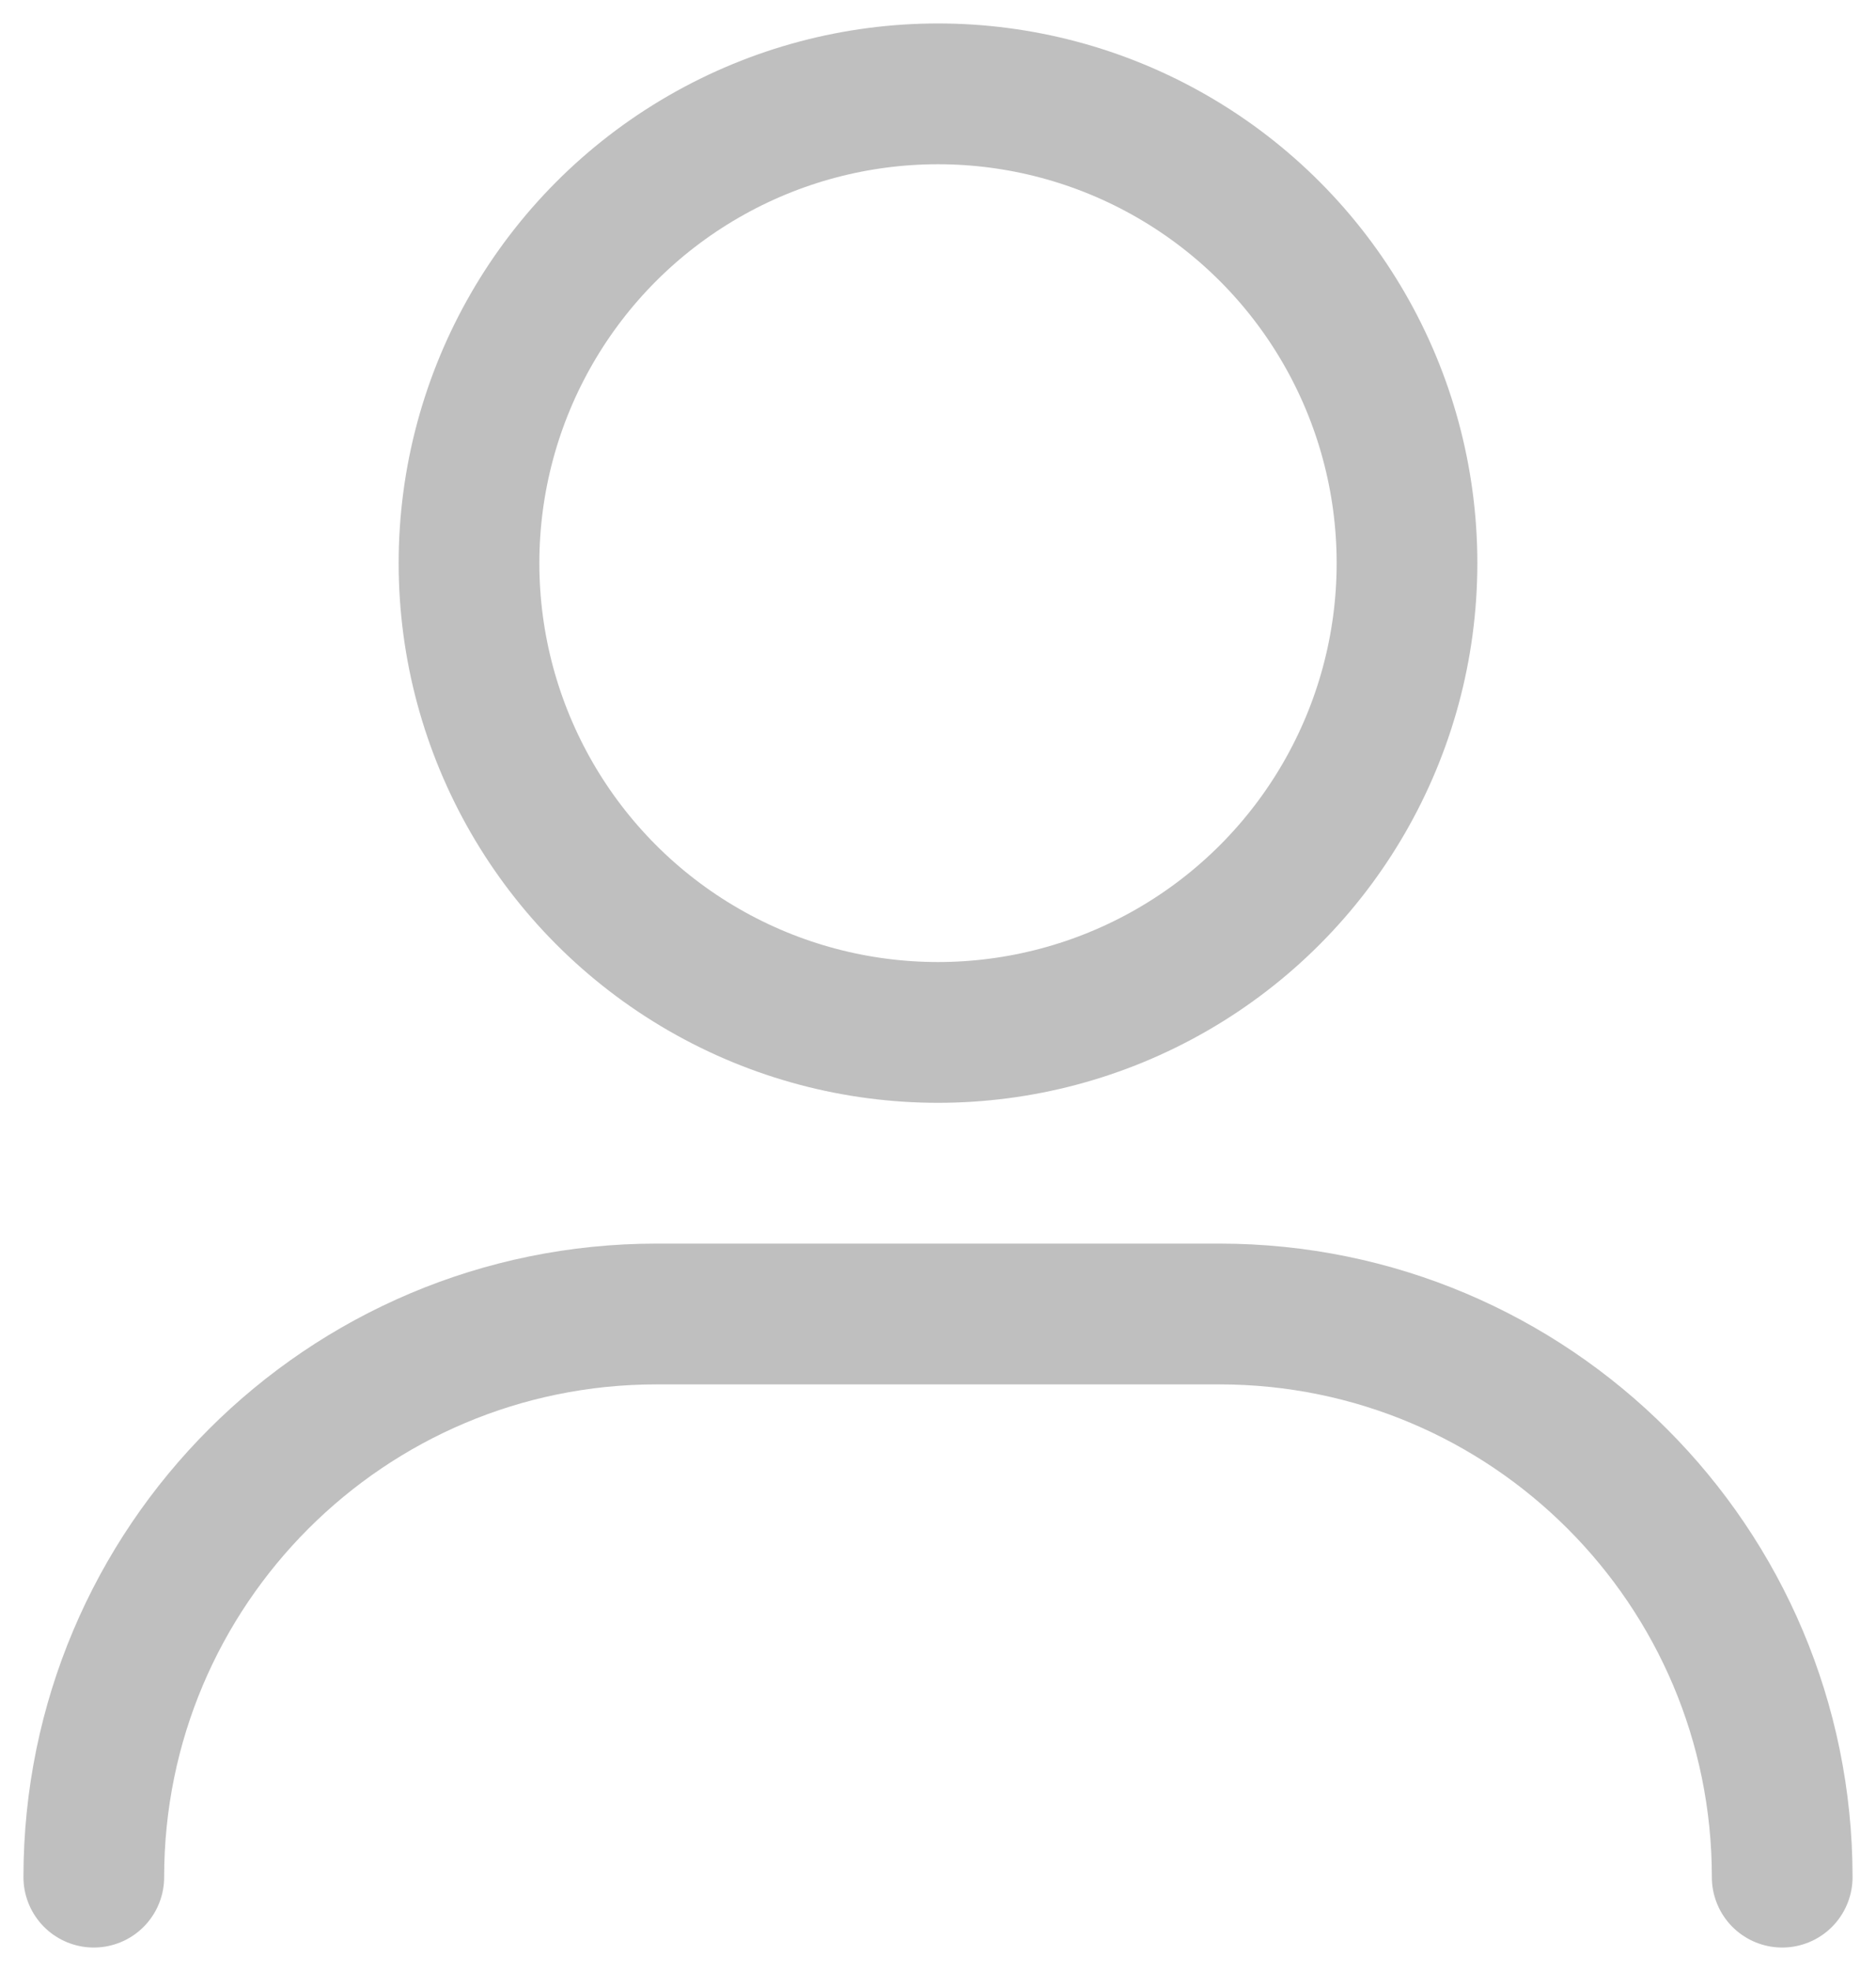
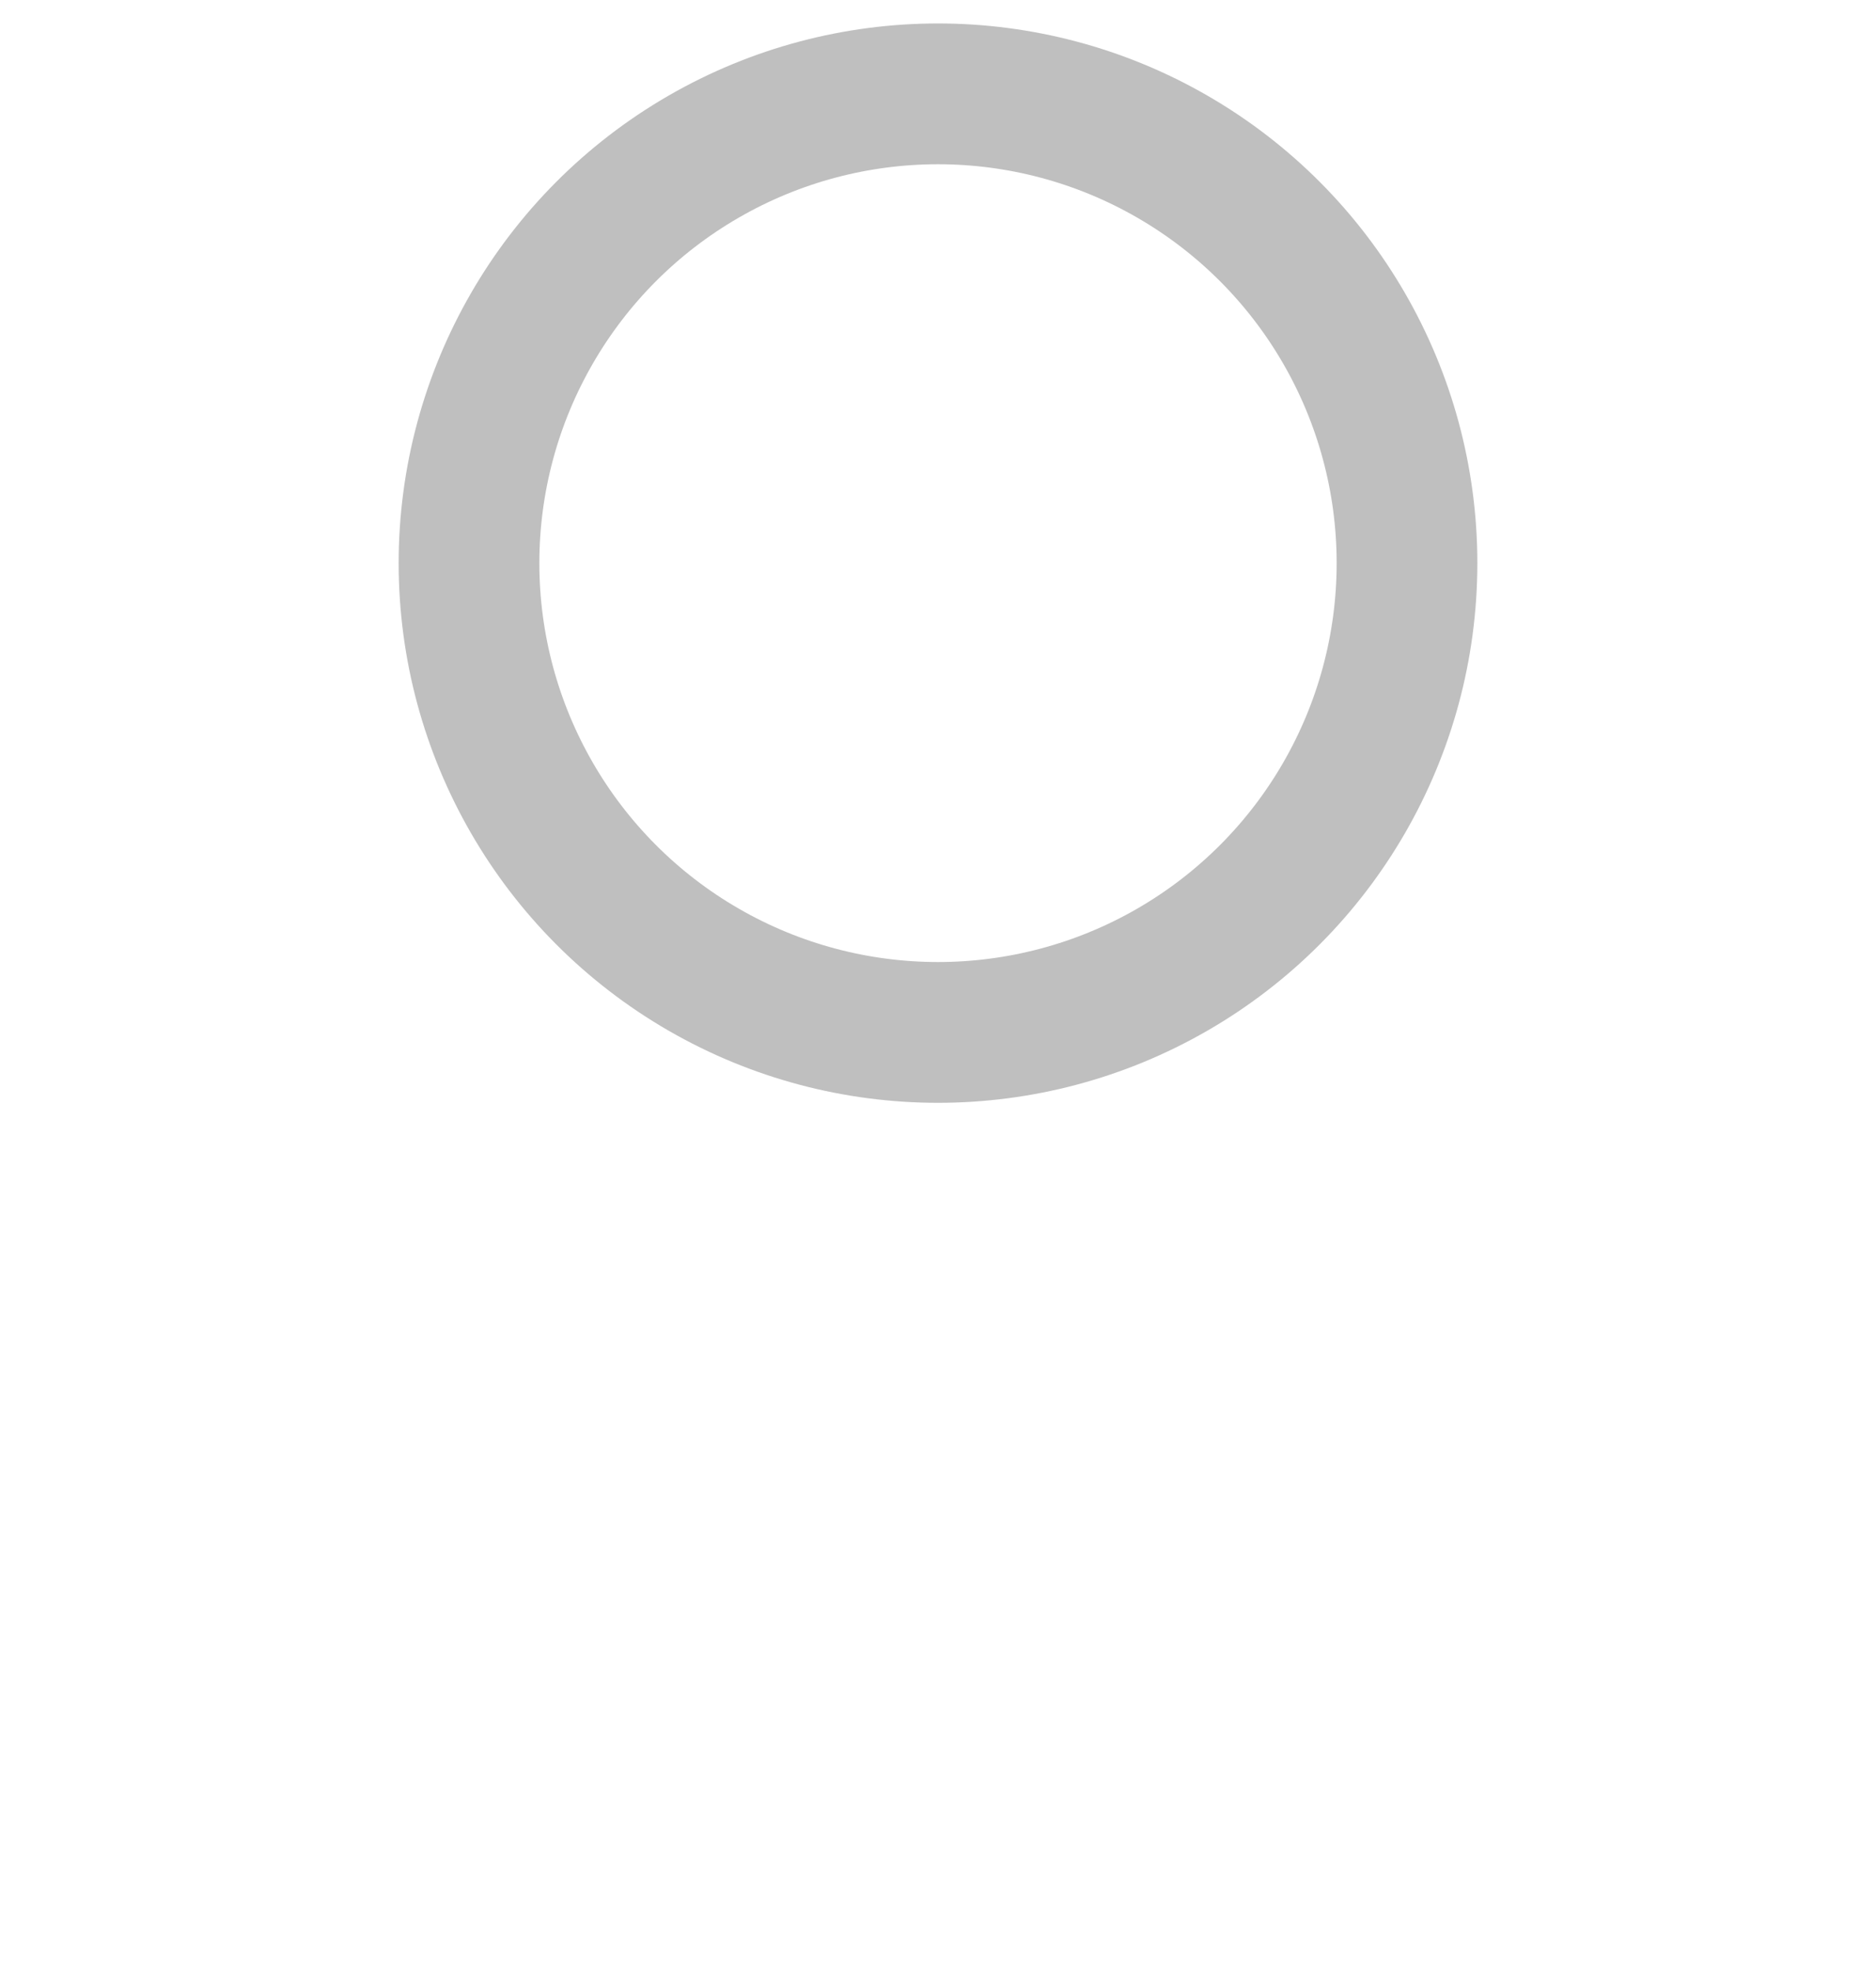
<svg xmlns="http://www.w3.org/2000/svg" width="20" height="21" viewBox="0 0 20 21" fill="none">
  <circle cx="10" cy="6" r="5" stroke="#BFBFBF" stroke-width="1.5" stroke-linecap="round" stroke-linejoin="round" />
-   <path d="M19 20V20C19 16.686 16.314 14 13 14H7C3.686 14 1 16.686 1 20V20" stroke="#BFBFBF" stroke-width="1.5" stroke-linecap="round" stroke-linejoin="round" />
</svg>